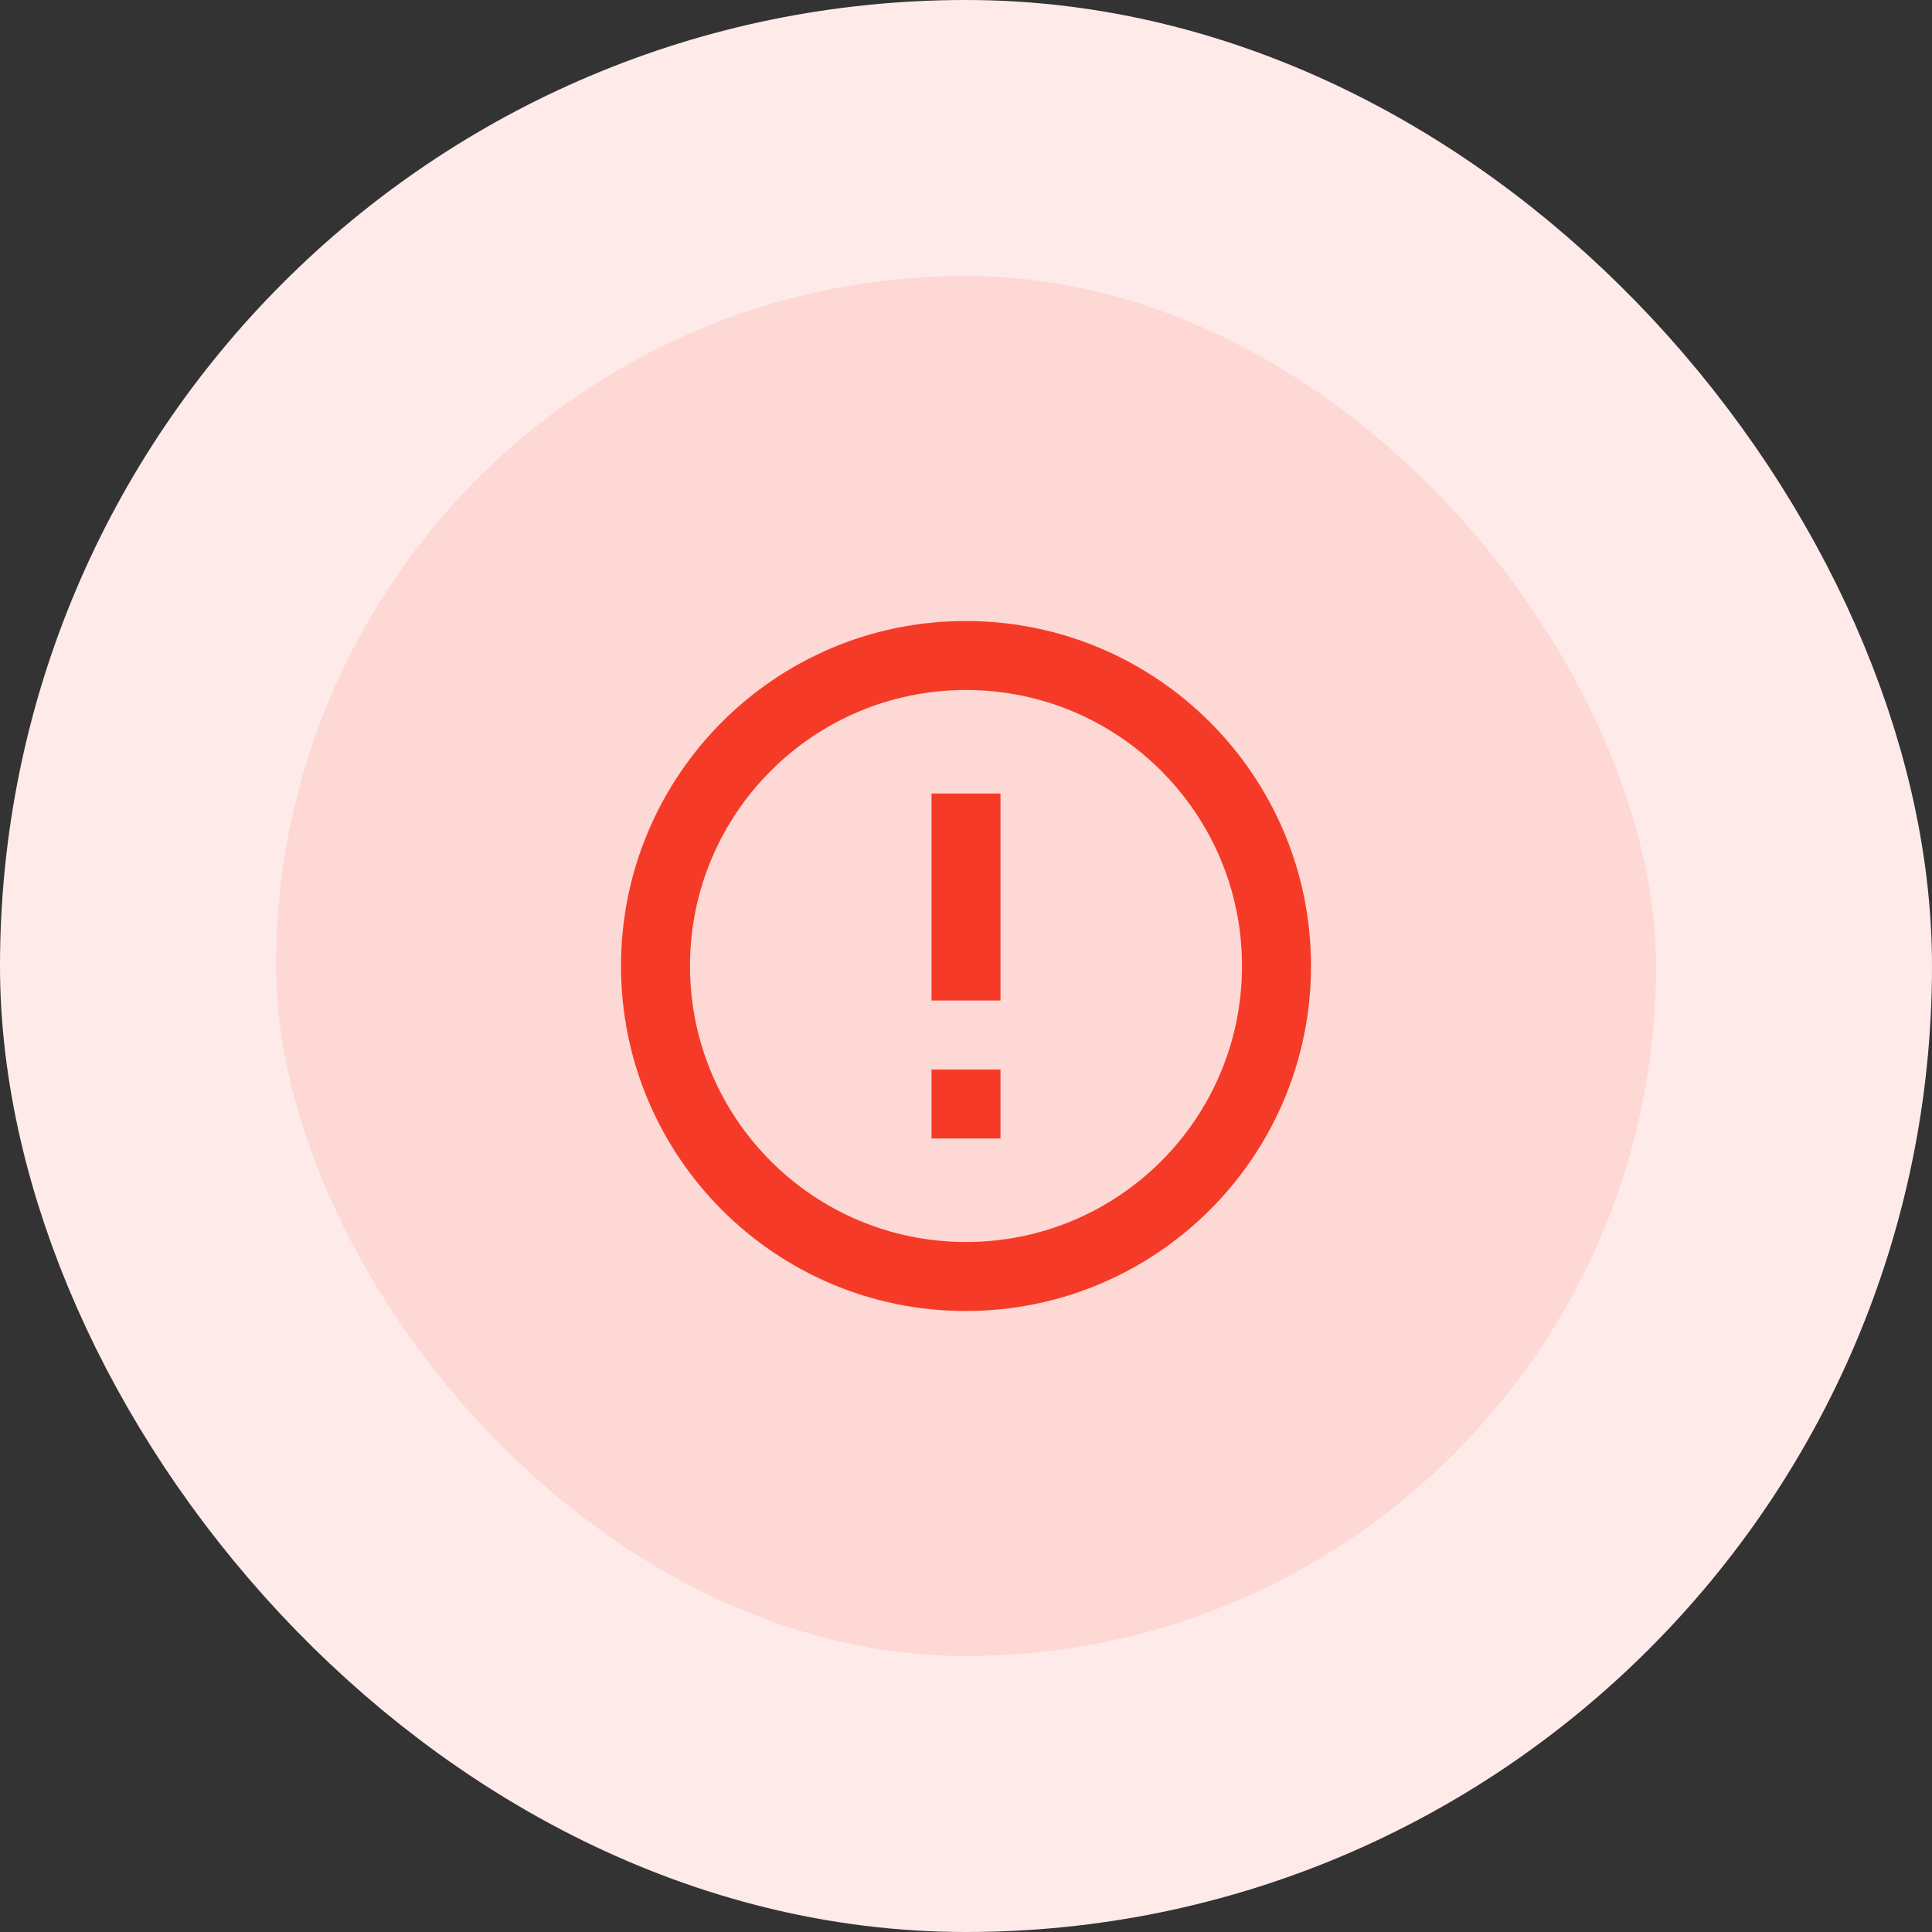
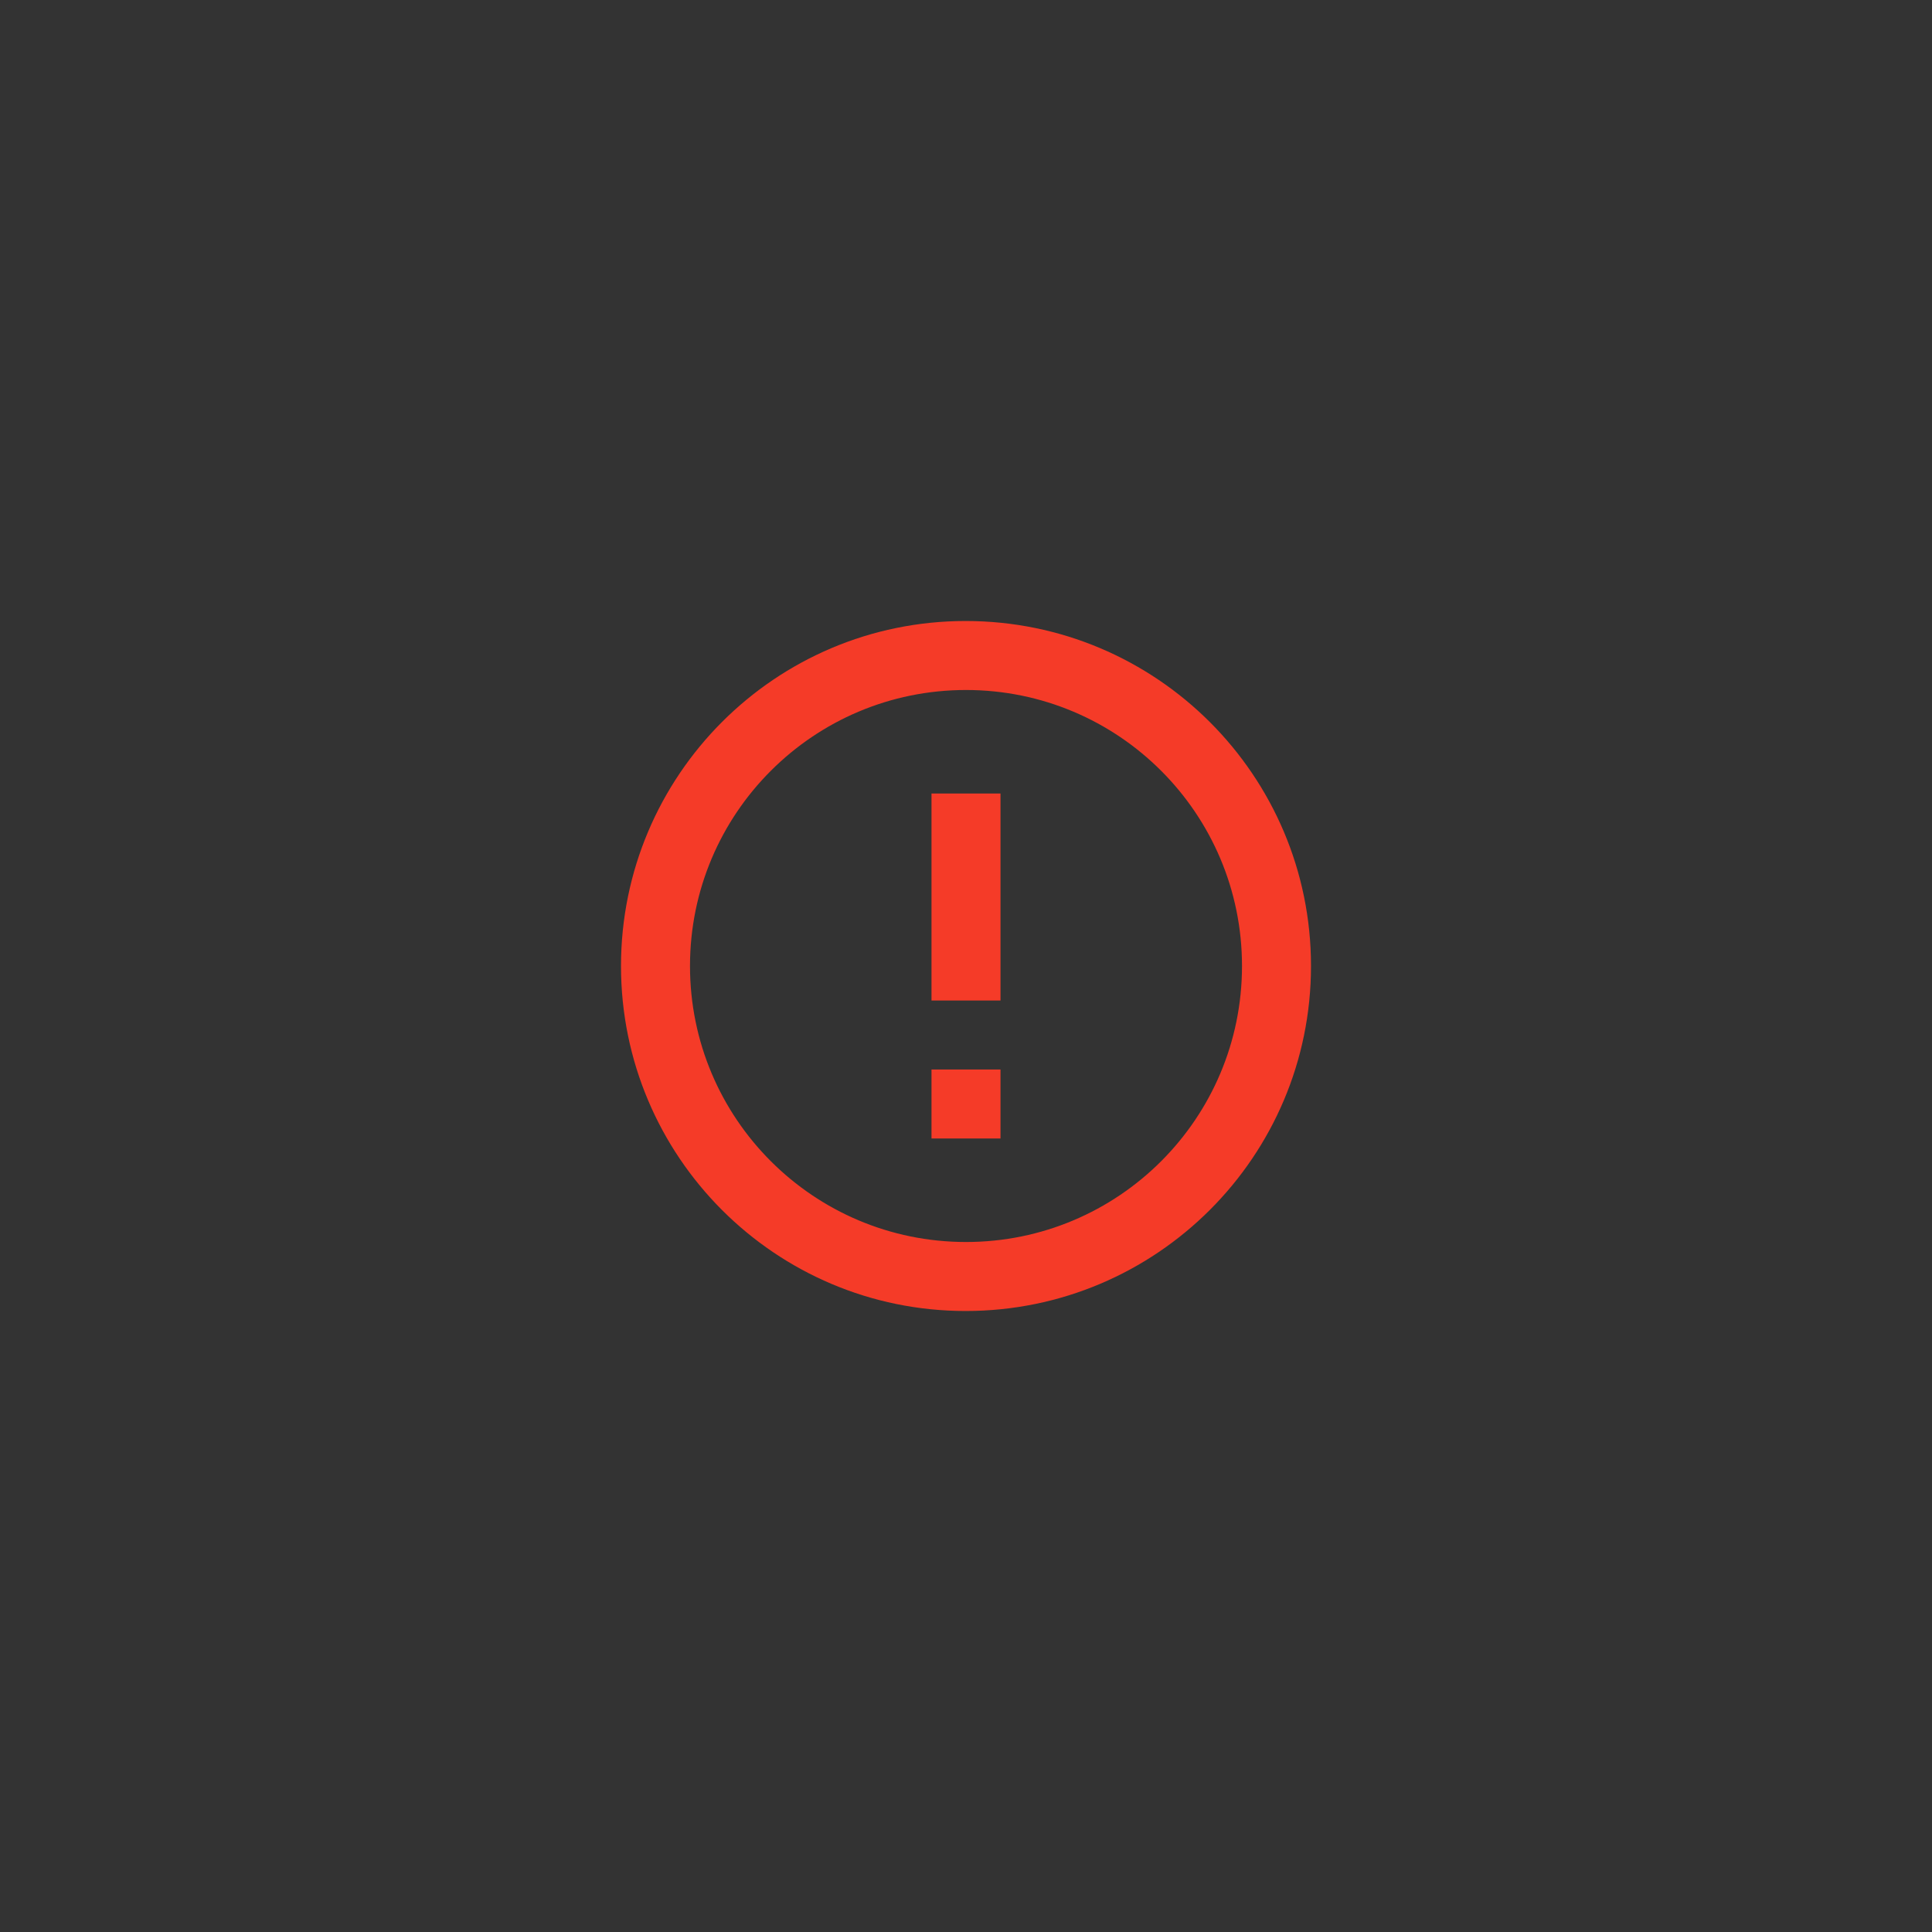
<svg xmlns="http://www.w3.org/2000/svg" width="56" height="56" viewBox="0 0 56 56" fill="none">
  <rect x="0" y="0" width="56" height="56" fill="#333333" stroke="none" />
-   <rect x="4" y="4" width="48" height="48" rx="24" fill="#FDD8D4" />
  <path d="M27 31H29V33H27V31ZM27 23H29V29H27V23ZM27.99 18C22.47 18 18 22.48 18 28C18 33.52 22.47 38 27.99 38C33.52 38 38 33.52 38 28C38 22.48 33.52 18 27.99 18ZM28 36C23.58 36 20 32.42 20 28C20 23.58 23.58 20 28 20C32.42 20 36 23.58 36 28C36 32.42 32.42 36 28 36Z" fill="#F53B28" />
-   <rect x="4" y="4" width="48" height="48" rx="24" stroke="#FEEBE9" stroke-width="8" />
</svg>